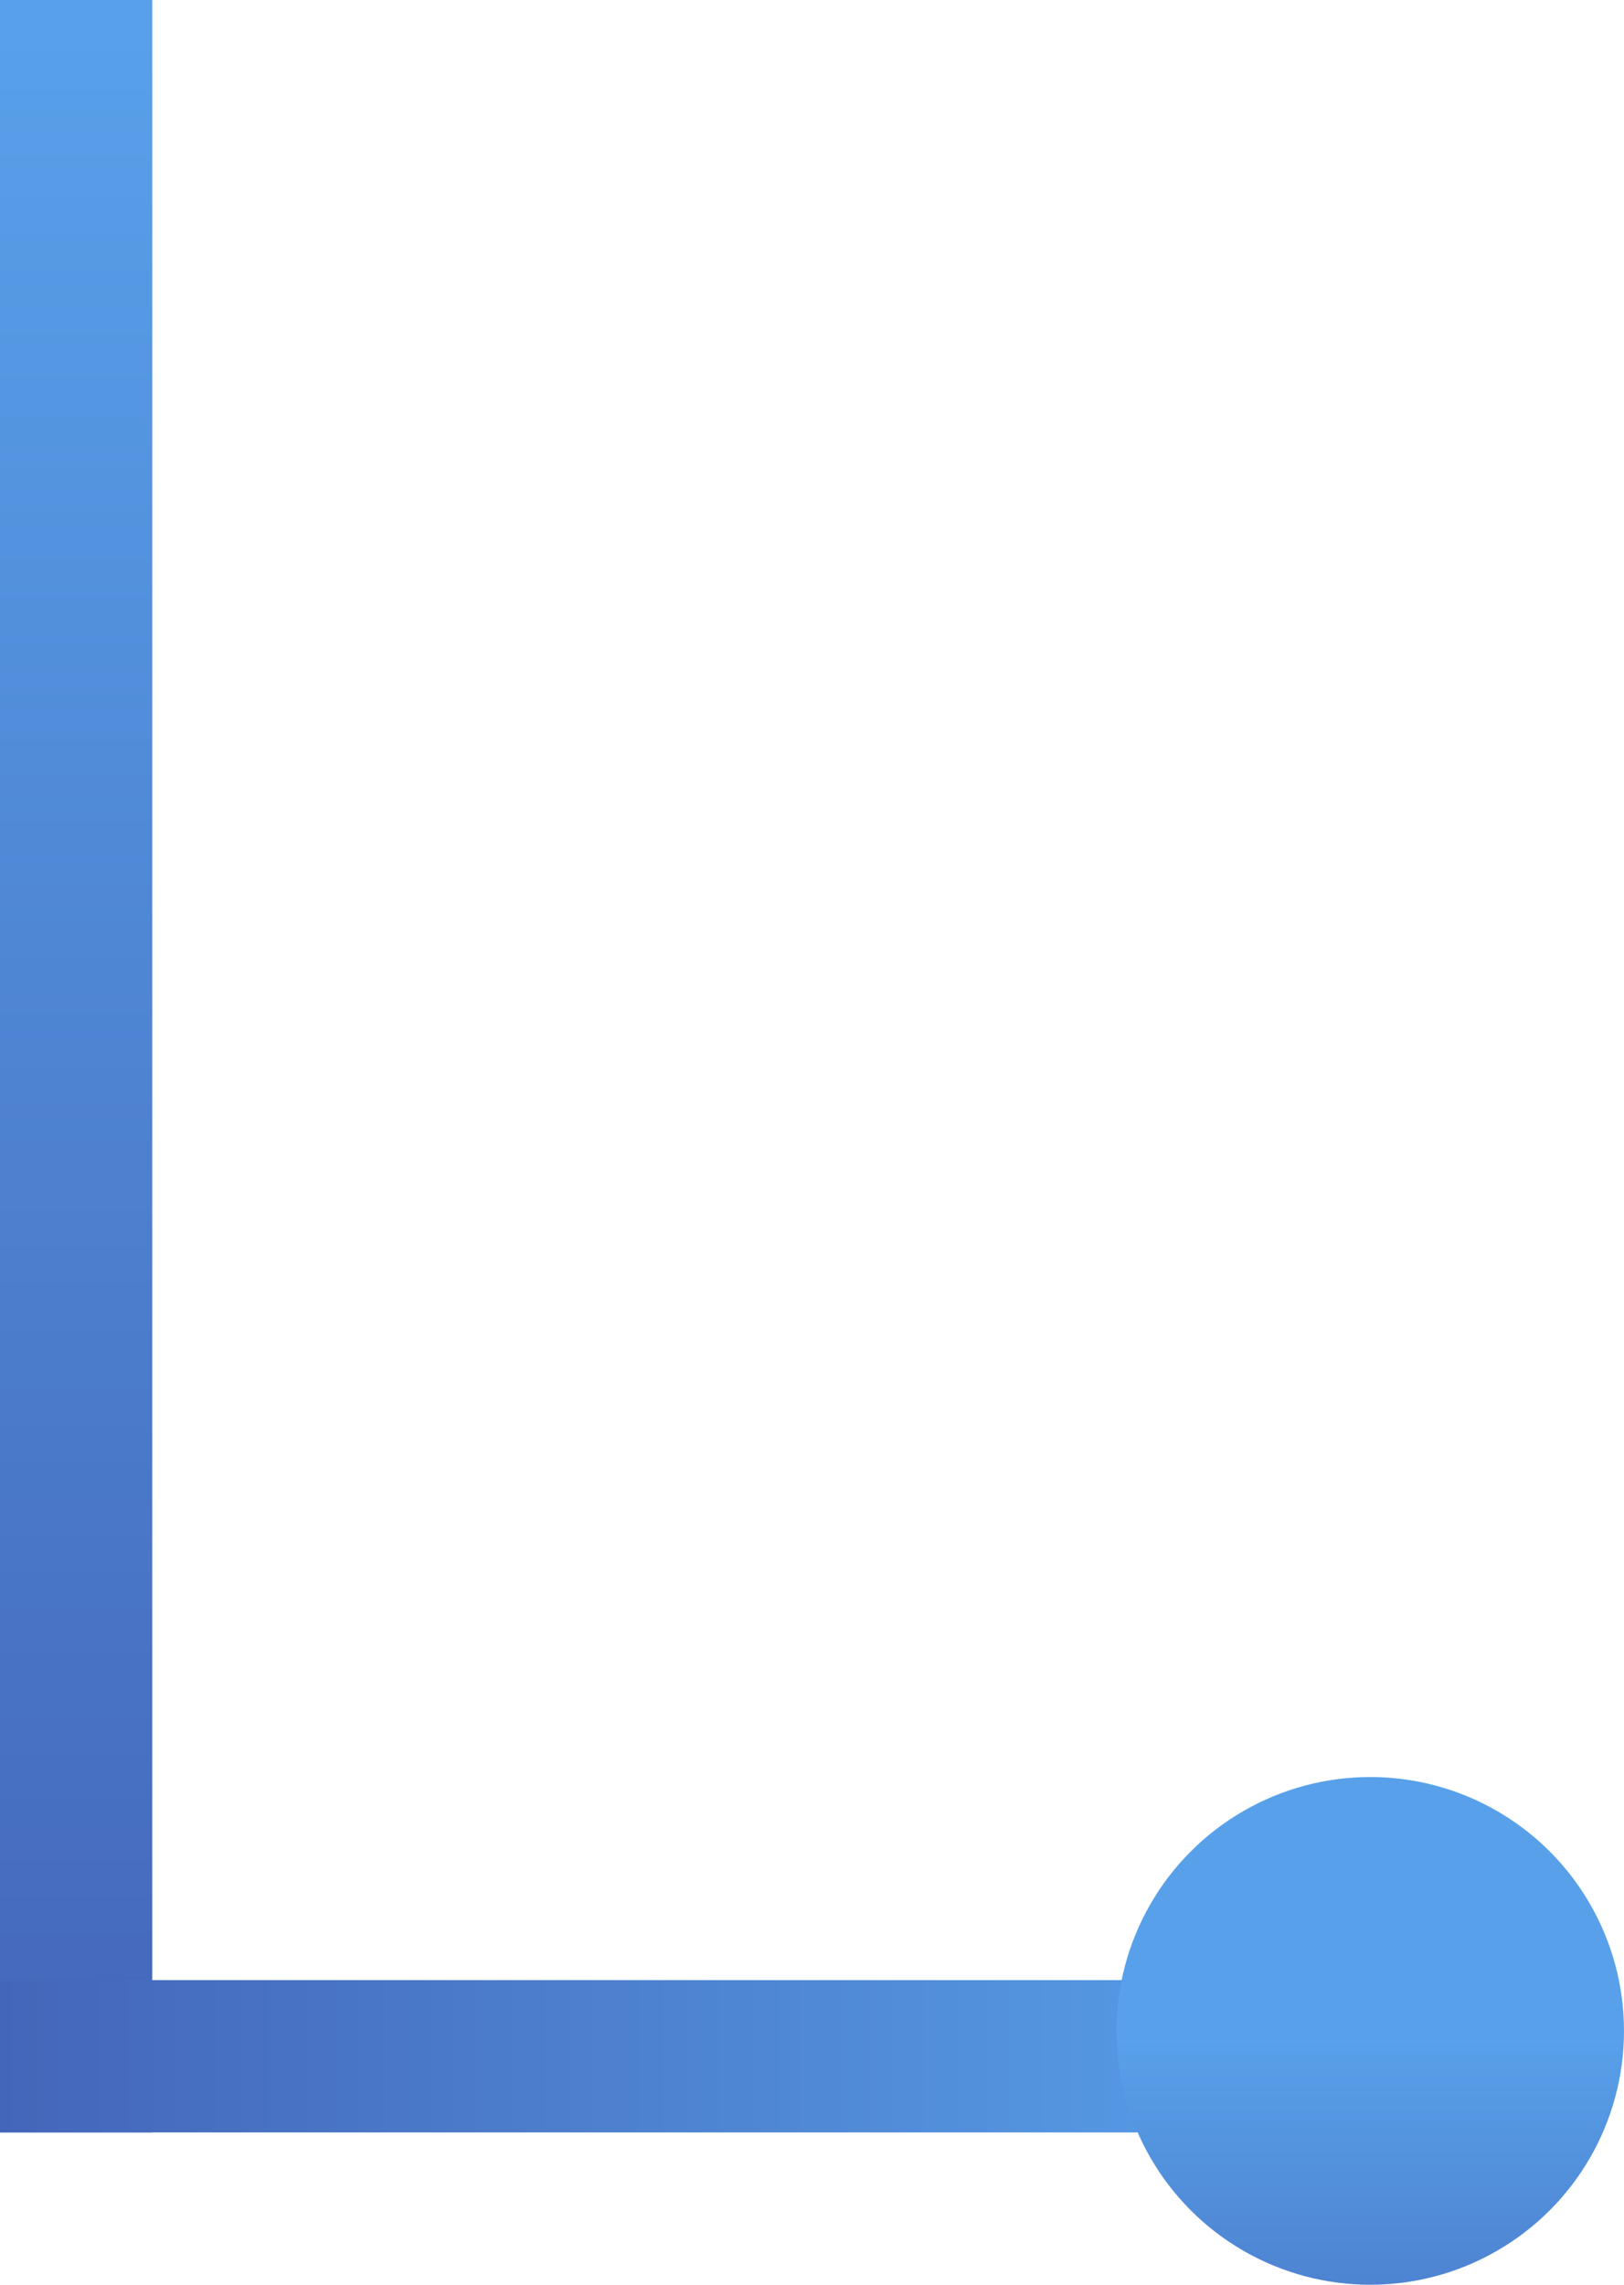
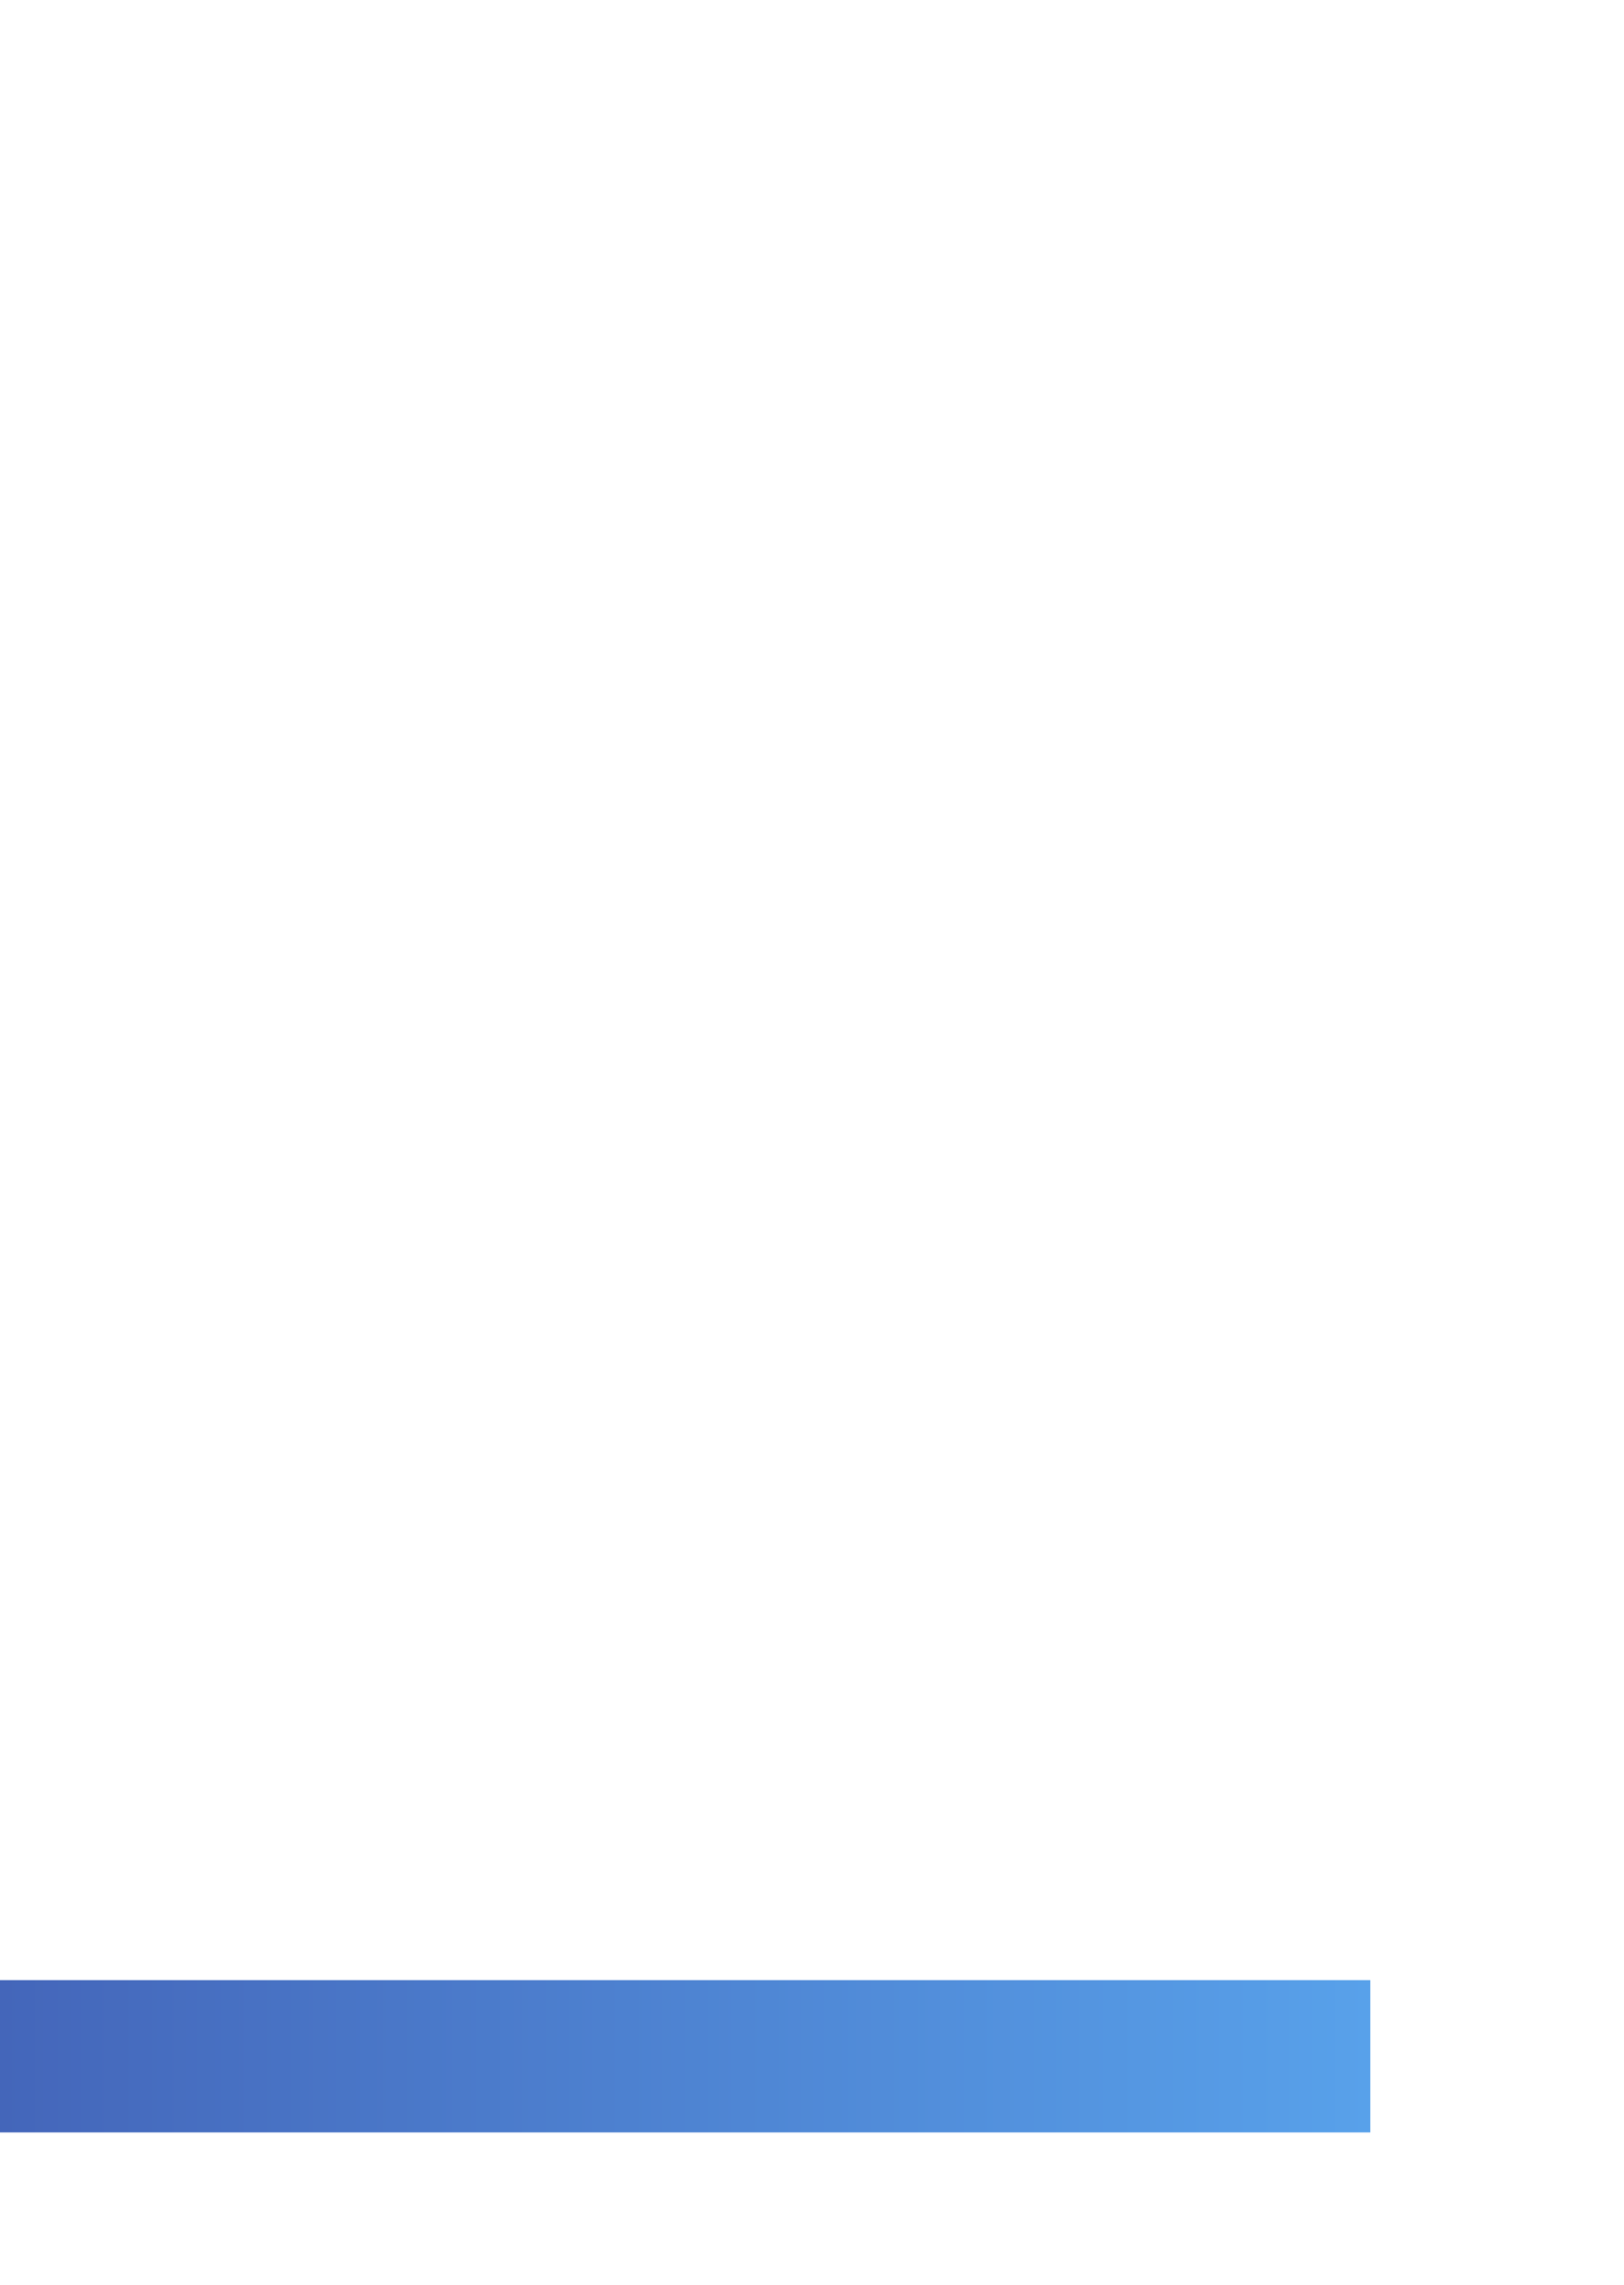
<svg xmlns="http://www.w3.org/2000/svg" width="32" height="45" viewBox="0 0 32 45" fill="none">
-   <rect width="3" height="42" transform="matrix(-1 0 0 1 3 0)" fill="url(#paint0_linear_238_2)" />
  <rect width="3" height="27" transform="matrix(0 -1 -1 0 27 42)" fill="url(#paint1_linear_238_2)" />
-   <circle r="5" transform="matrix(-1 0 0 1 27 40)" fill="url(#paint2_linear_238_2)" />
  <defs>
    <linearGradient id="paint0_linear_238_2" x1="1.5" y1="0" x2="1.5" y2="42" gradientUnits="userSpaceOnUse">
      <stop stop-color="#58A1EA" />
      <stop offset="1" stop-color="#4466BA" />
    </linearGradient>
    <linearGradient id="paint1_linear_238_2" x1="1.5" y1="0" x2="1.5" y2="27" gradientUnits="userSpaceOnUse">
      <stop stop-color="#58A1EA" />
      <stop offset="1" stop-color="#4466BA" />
    </linearGradient>
    <linearGradient id="paint2_linear_238_2" x1="5" y1="0" x2="5" y2="10" gradientUnits="userSpaceOnUse">
      <stop stop-color="#58A1EA" />
      <stop offset="1" stop-color="#4466BA" />
    </linearGradient>
  </defs>
</svg>